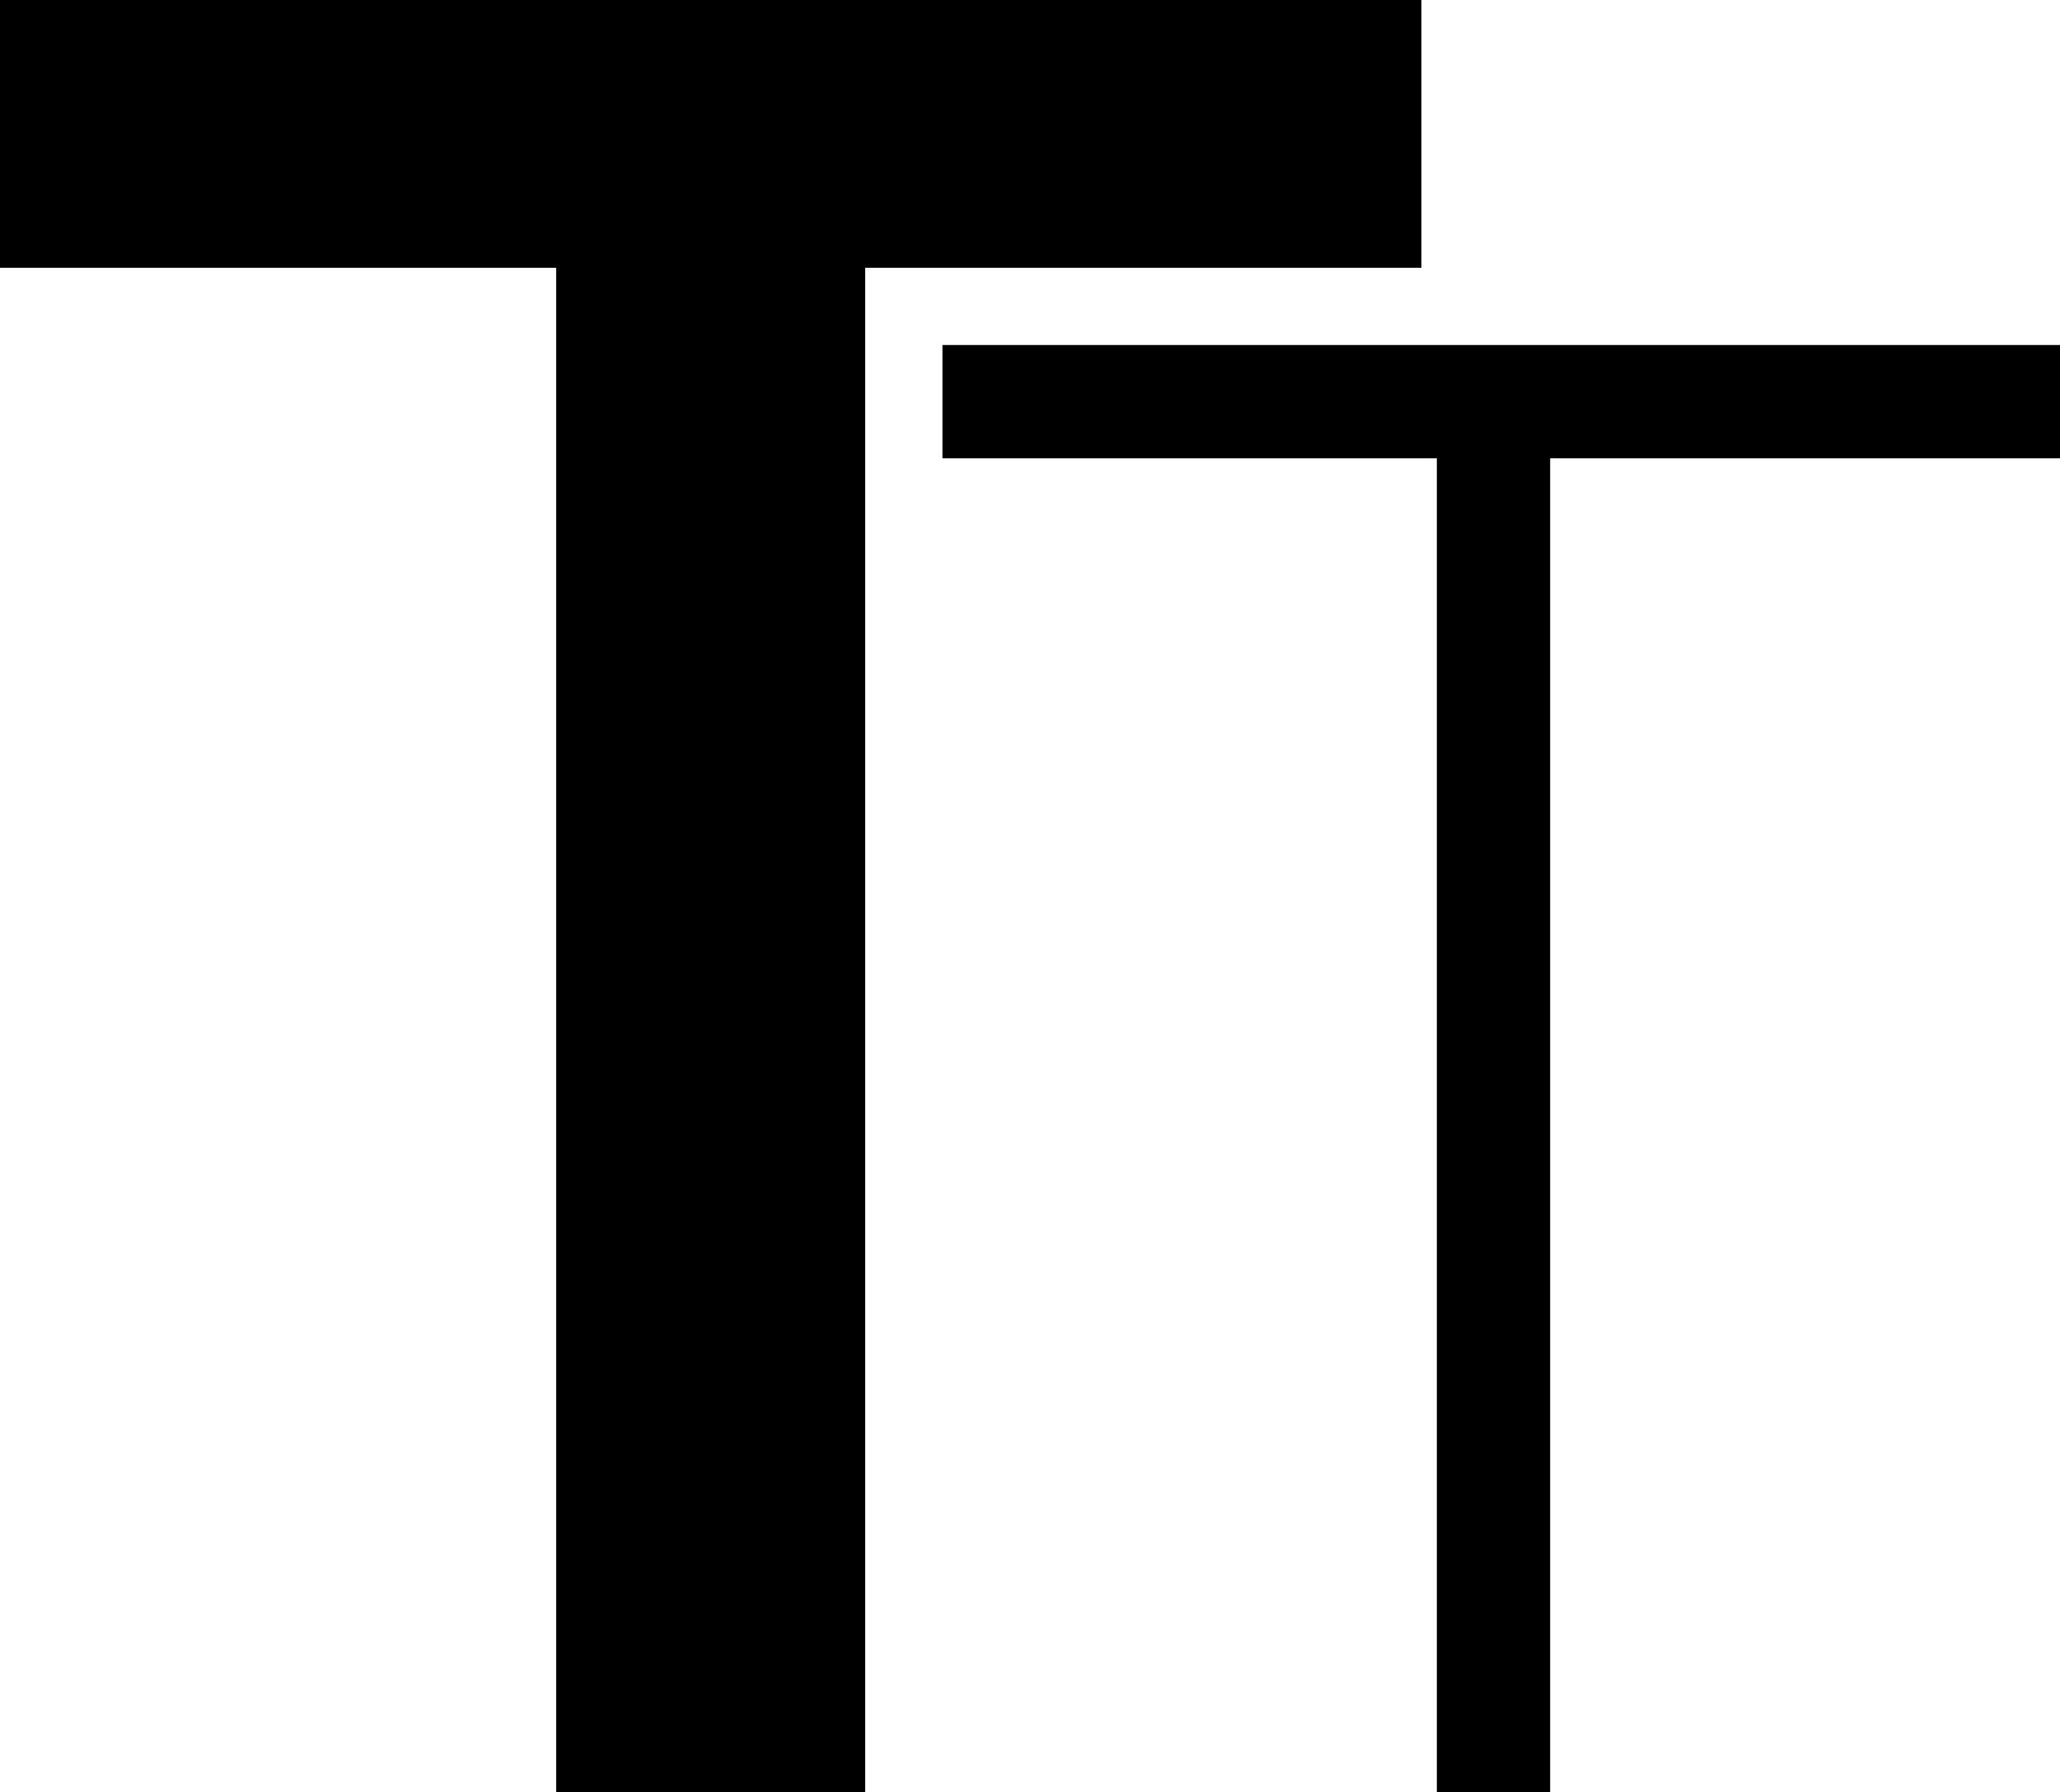
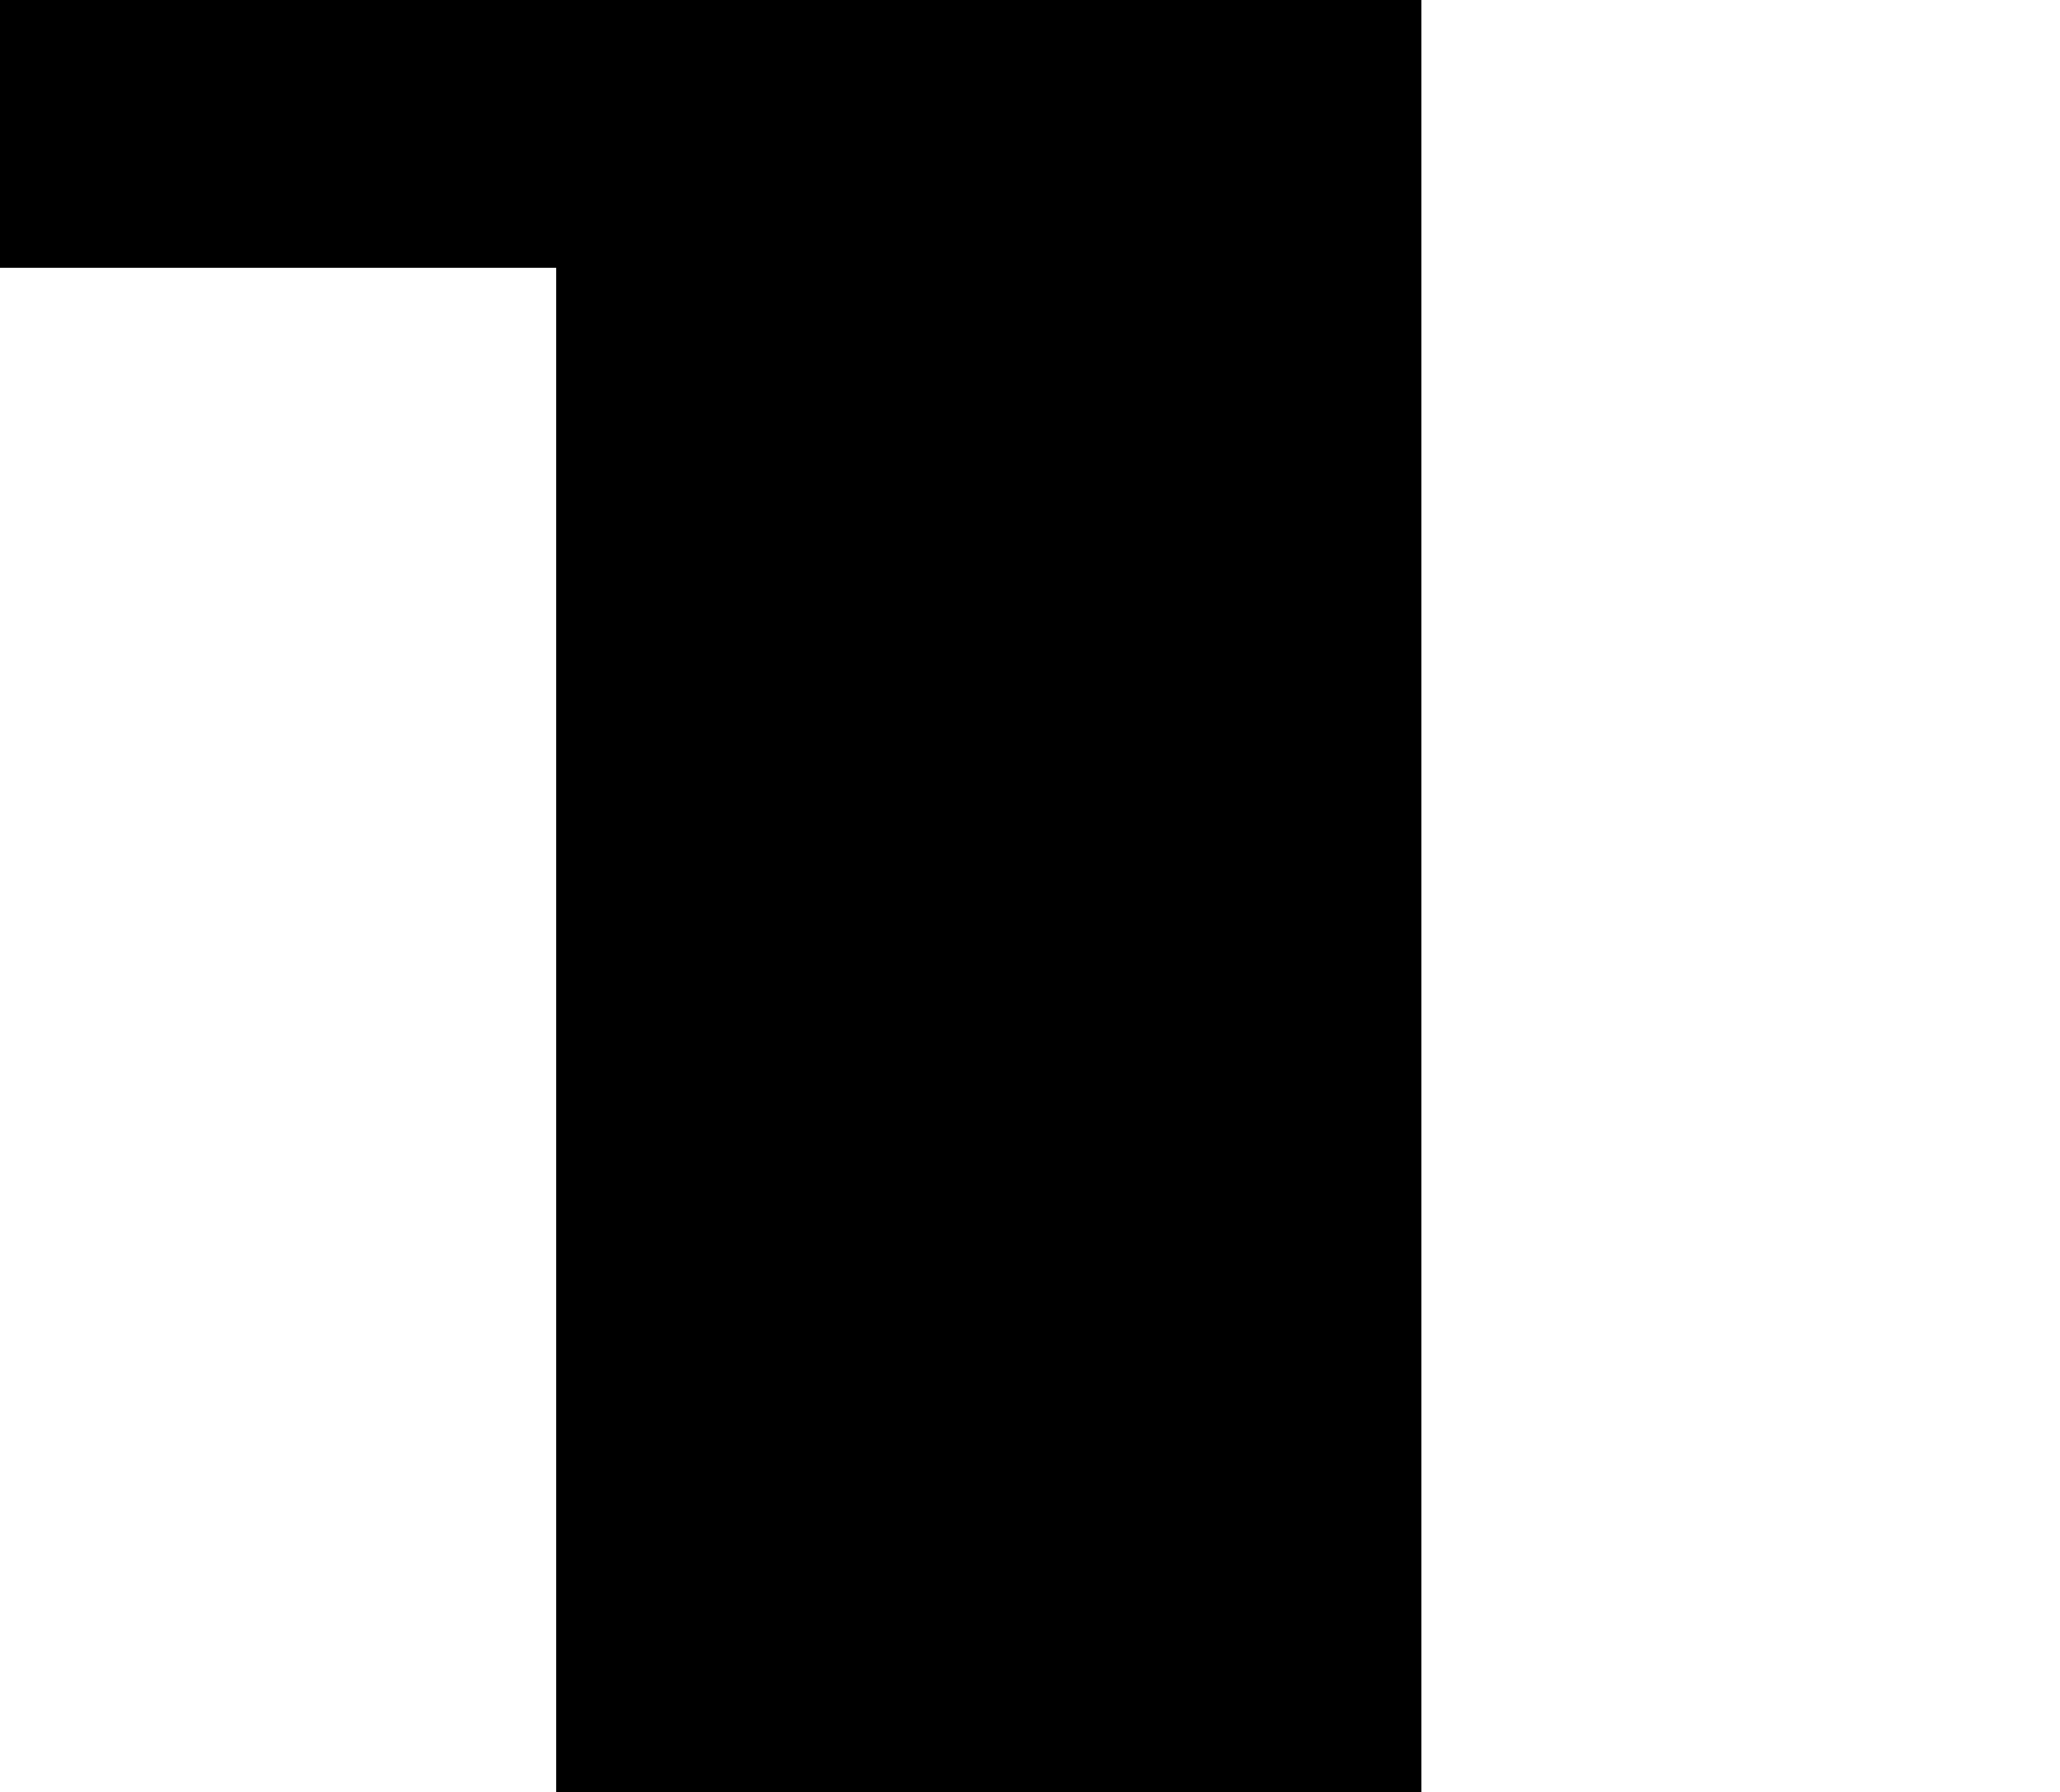
<svg xmlns="http://www.w3.org/2000/svg" version="1.1" id="Layer_1" x="0px" y="0px" viewBox="0 0 10 8.7" style="enable-background:new 0 0 10 8.7;" xml:space="preserve">
  <style type="text/css">
	.st0{stroke:#000000;stroke-width:0.25;stroke-miterlimit:10;}
</style>
  <g id="Layer_2_1_">
    <g id="Layer_1-2">
-       <path d="M2.7,1.3H0V0h6.9v1.3H4.2v7.4H2.7V1.3z" />
-       <path class="st0" d="M7.1,8.6V2.1H4.7V1.8h5.2v0.3H7.4v6.5H7.1z" />
+       <path d="M2.7,1.3H0V0h6.9v1.3v7.4H2.7V1.3z" />
    </g>
  </g>
</svg>